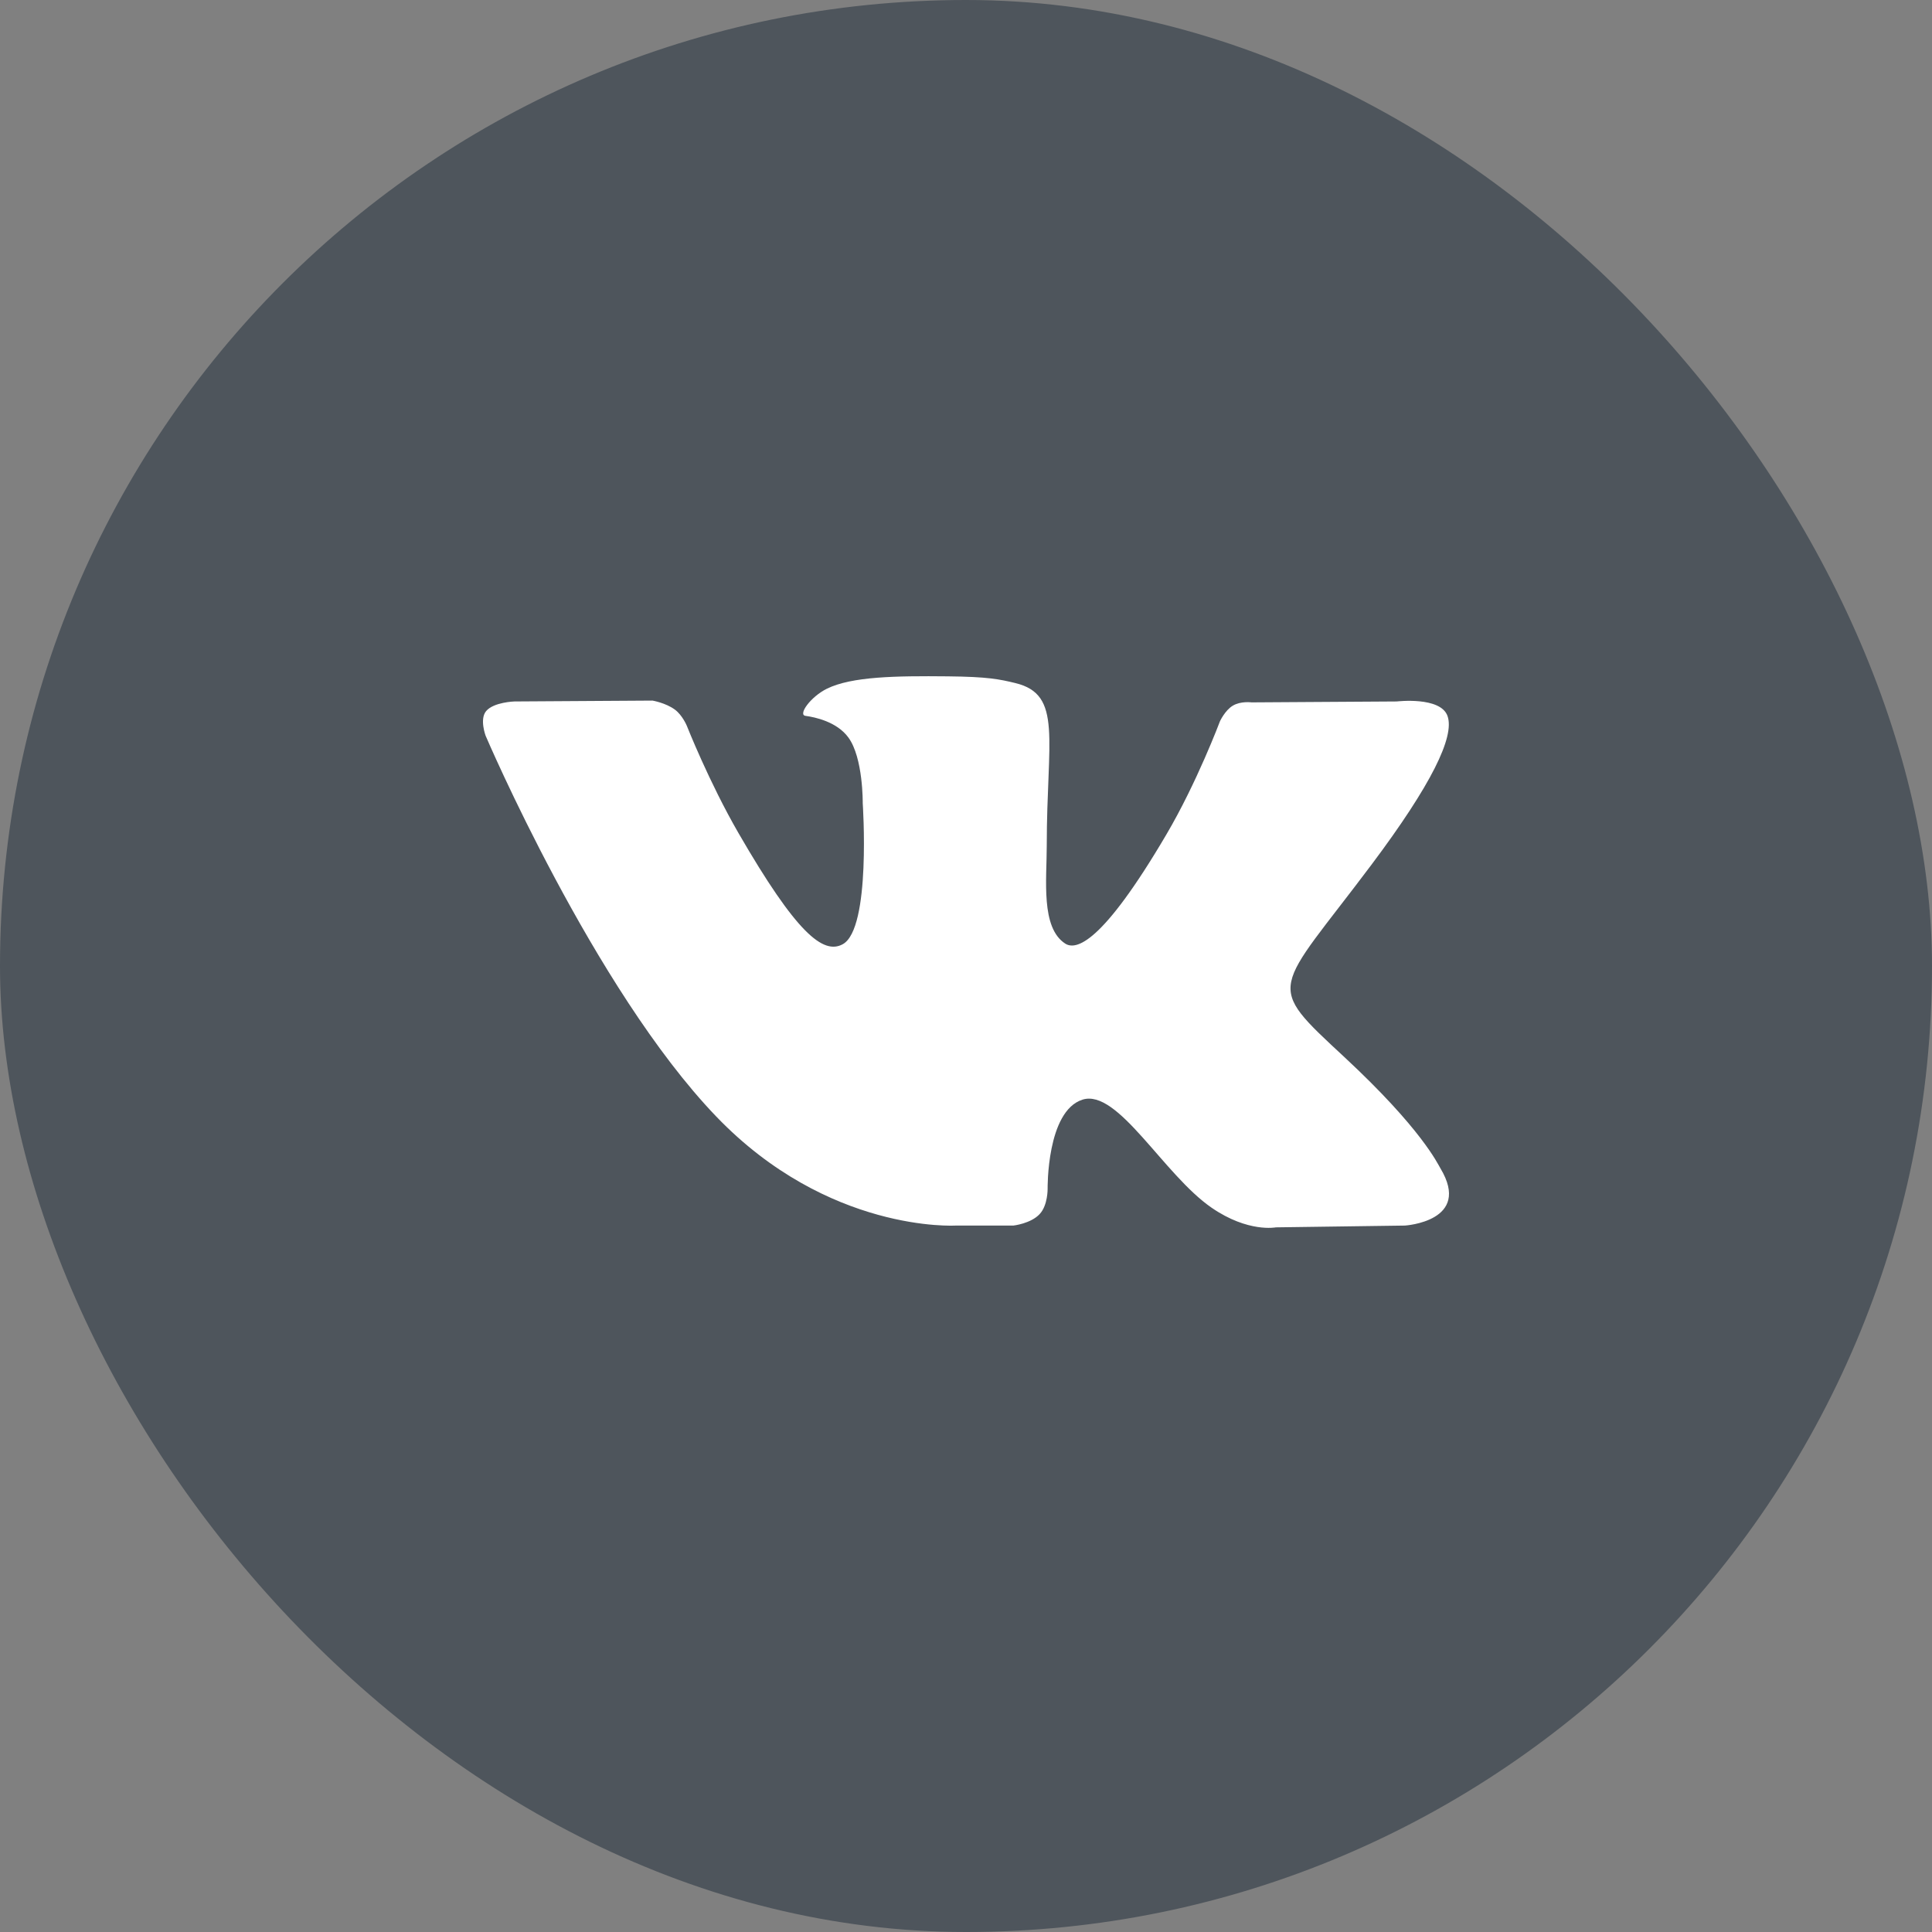
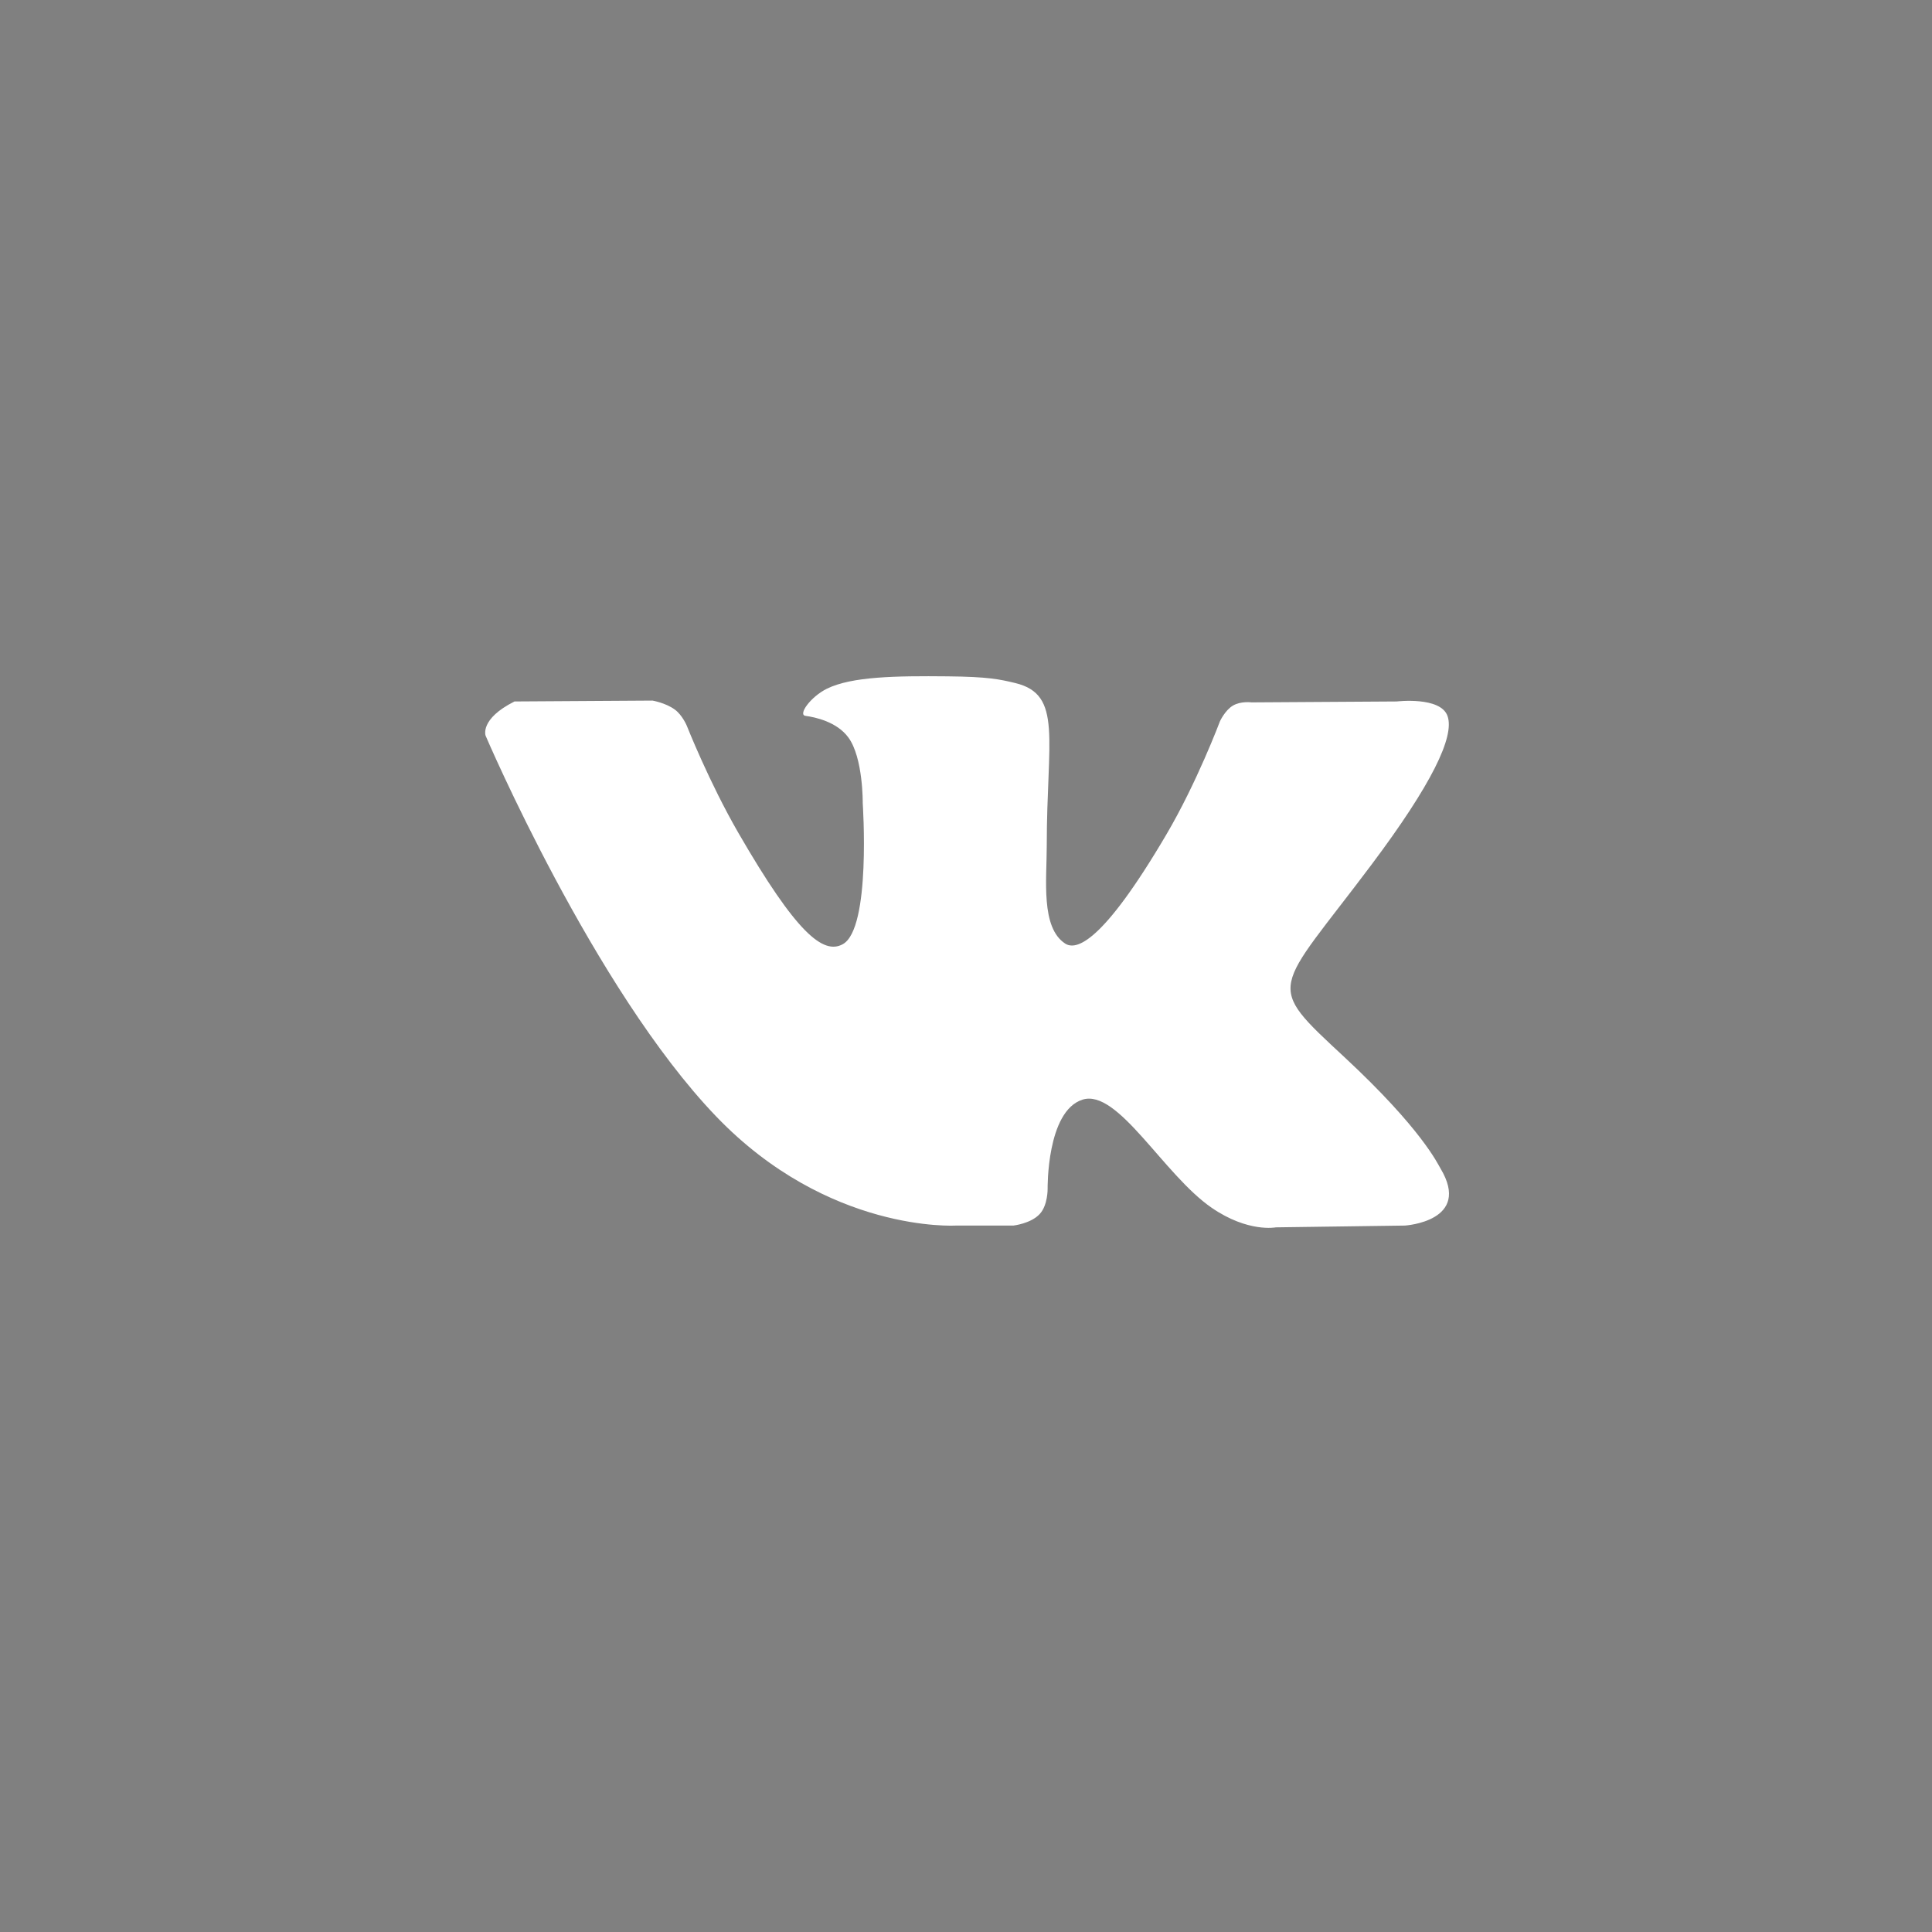
<svg xmlns="http://www.w3.org/2000/svg" width="40" height="40" viewBox="0 0 40 40" fill="none">
  <rect x="0" y="0" width="40" height="40" fill="#808080" stroke="none" />
-   <rect width="40" height="40" rx="20" fill="#4E555C" />
-   <path fill-rule="evenodd" clip-rule="evenodd" d="M19.785 25.374H20.981C20.981 25.374 21.342 25.334 21.526 25.135C21.696 24.953 21.69 24.61 21.69 24.61C21.69 24.61 21.667 23.004 22.412 22.767C23.145 22.535 24.088 24.319 25.087 25.006C25.842 25.525 26.416 25.411 26.416 25.411L29.087 25.374C29.087 25.374 30.484 25.288 29.822 24.188C29.767 24.098 29.436 23.375 27.836 21.888C26.161 20.332 26.385 20.584 28.403 17.892C29.631 16.253 30.123 15.252 29.969 14.823C29.823 14.415 28.919 14.523 28.919 14.523L25.912 14.542C25.912 14.542 25.689 14.511 25.524 14.61C25.362 14.707 25.258 14.933 25.258 14.933C25.258 14.933 24.782 16.202 24.147 17.28C22.808 19.557 22.273 19.677 22.054 19.536C21.545 19.206 21.672 18.212 21.672 17.506C21.672 15.3 22.006 14.38 21.021 14.142C20.694 14.063 20.454 14.011 19.618 14.003C18.545 13.992 17.637 14.006 17.122 14.258C16.78 14.426 16.516 14.8 16.677 14.821C16.876 14.848 17.326 14.943 17.564 15.268C17.873 15.688 17.862 16.63 17.862 16.63C17.862 16.63 18.039 19.227 17.448 19.549C17.043 19.771 16.487 19.319 15.293 17.254C14.681 16.196 14.22 15.027 14.22 15.027C14.22 15.027 14.13 14.808 13.972 14.691C13.779 14.55 13.509 14.505 13.509 14.505L10.652 14.523C10.652 14.523 10.223 14.535 10.065 14.722C9.925 14.888 10.054 15.232 10.054 15.232C10.054 15.232 12.291 20.471 14.825 23.112C17.148 25.533 19.785 25.374 19.785 25.374Z" fill="white" />
+   <path fill-rule="evenodd" clip-rule="evenodd" d="M19.785 25.374H20.981C20.981 25.374 21.342 25.334 21.526 25.135C21.696 24.953 21.69 24.61 21.69 24.61C21.69 24.61 21.667 23.004 22.412 22.767C23.145 22.535 24.088 24.319 25.087 25.006C25.842 25.525 26.416 25.411 26.416 25.411L29.087 25.374C29.087 25.374 30.484 25.288 29.822 24.188C29.767 24.098 29.436 23.375 27.836 21.888C26.161 20.332 26.385 20.584 28.403 17.892C29.631 16.253 30.123 15.252 29.969 14.823C29.823 14.415 28.919 14.523 28.919 14.523L25.912 14.542C25.912 14.542 25.689 14.511 25.524 14.61C25.362 14.707 25.258 14.933 25.258 14.933C25.258 14.933 24.782 16.202 24.147 17.28C22.808 19.557 22.273 19.677 22.054 19.536C21.545 19.206 21.672 18.212 21.672 17.506C21.672 15.3 22.006 14.38 21.021 14.142C20.694 14.063 20.454 14.011 19.618 14.003C18.545 13.992 17.637 14.006 17.122 14.258C16.78 14.426 16.516 14.8 16.677 14.821C16.876 14.848 17.326 14.943 17.564 15.268C17.873 15.688 17.862 16.63 17.862 16.63C17.862 16.63 18.039 19.227 17.448 19.549C17.043 19.771 16.487 19.319 15.293 17.254C14.681 16.196 14.22 15.027 14.22 15.027C14.22 15.027 14.13 14.808 13.972 14.691C13.779 14.55 13.509 14.505 13.509 14.505L10.652 14.523C9.925 14.888 10.054 15.232 10.054 15.232C10.054 15.232 12.291 20.471 14.825 23.112C17.148 25.533 19.785 25.374 19.785 25.374Z" fill="white" />
</svg>